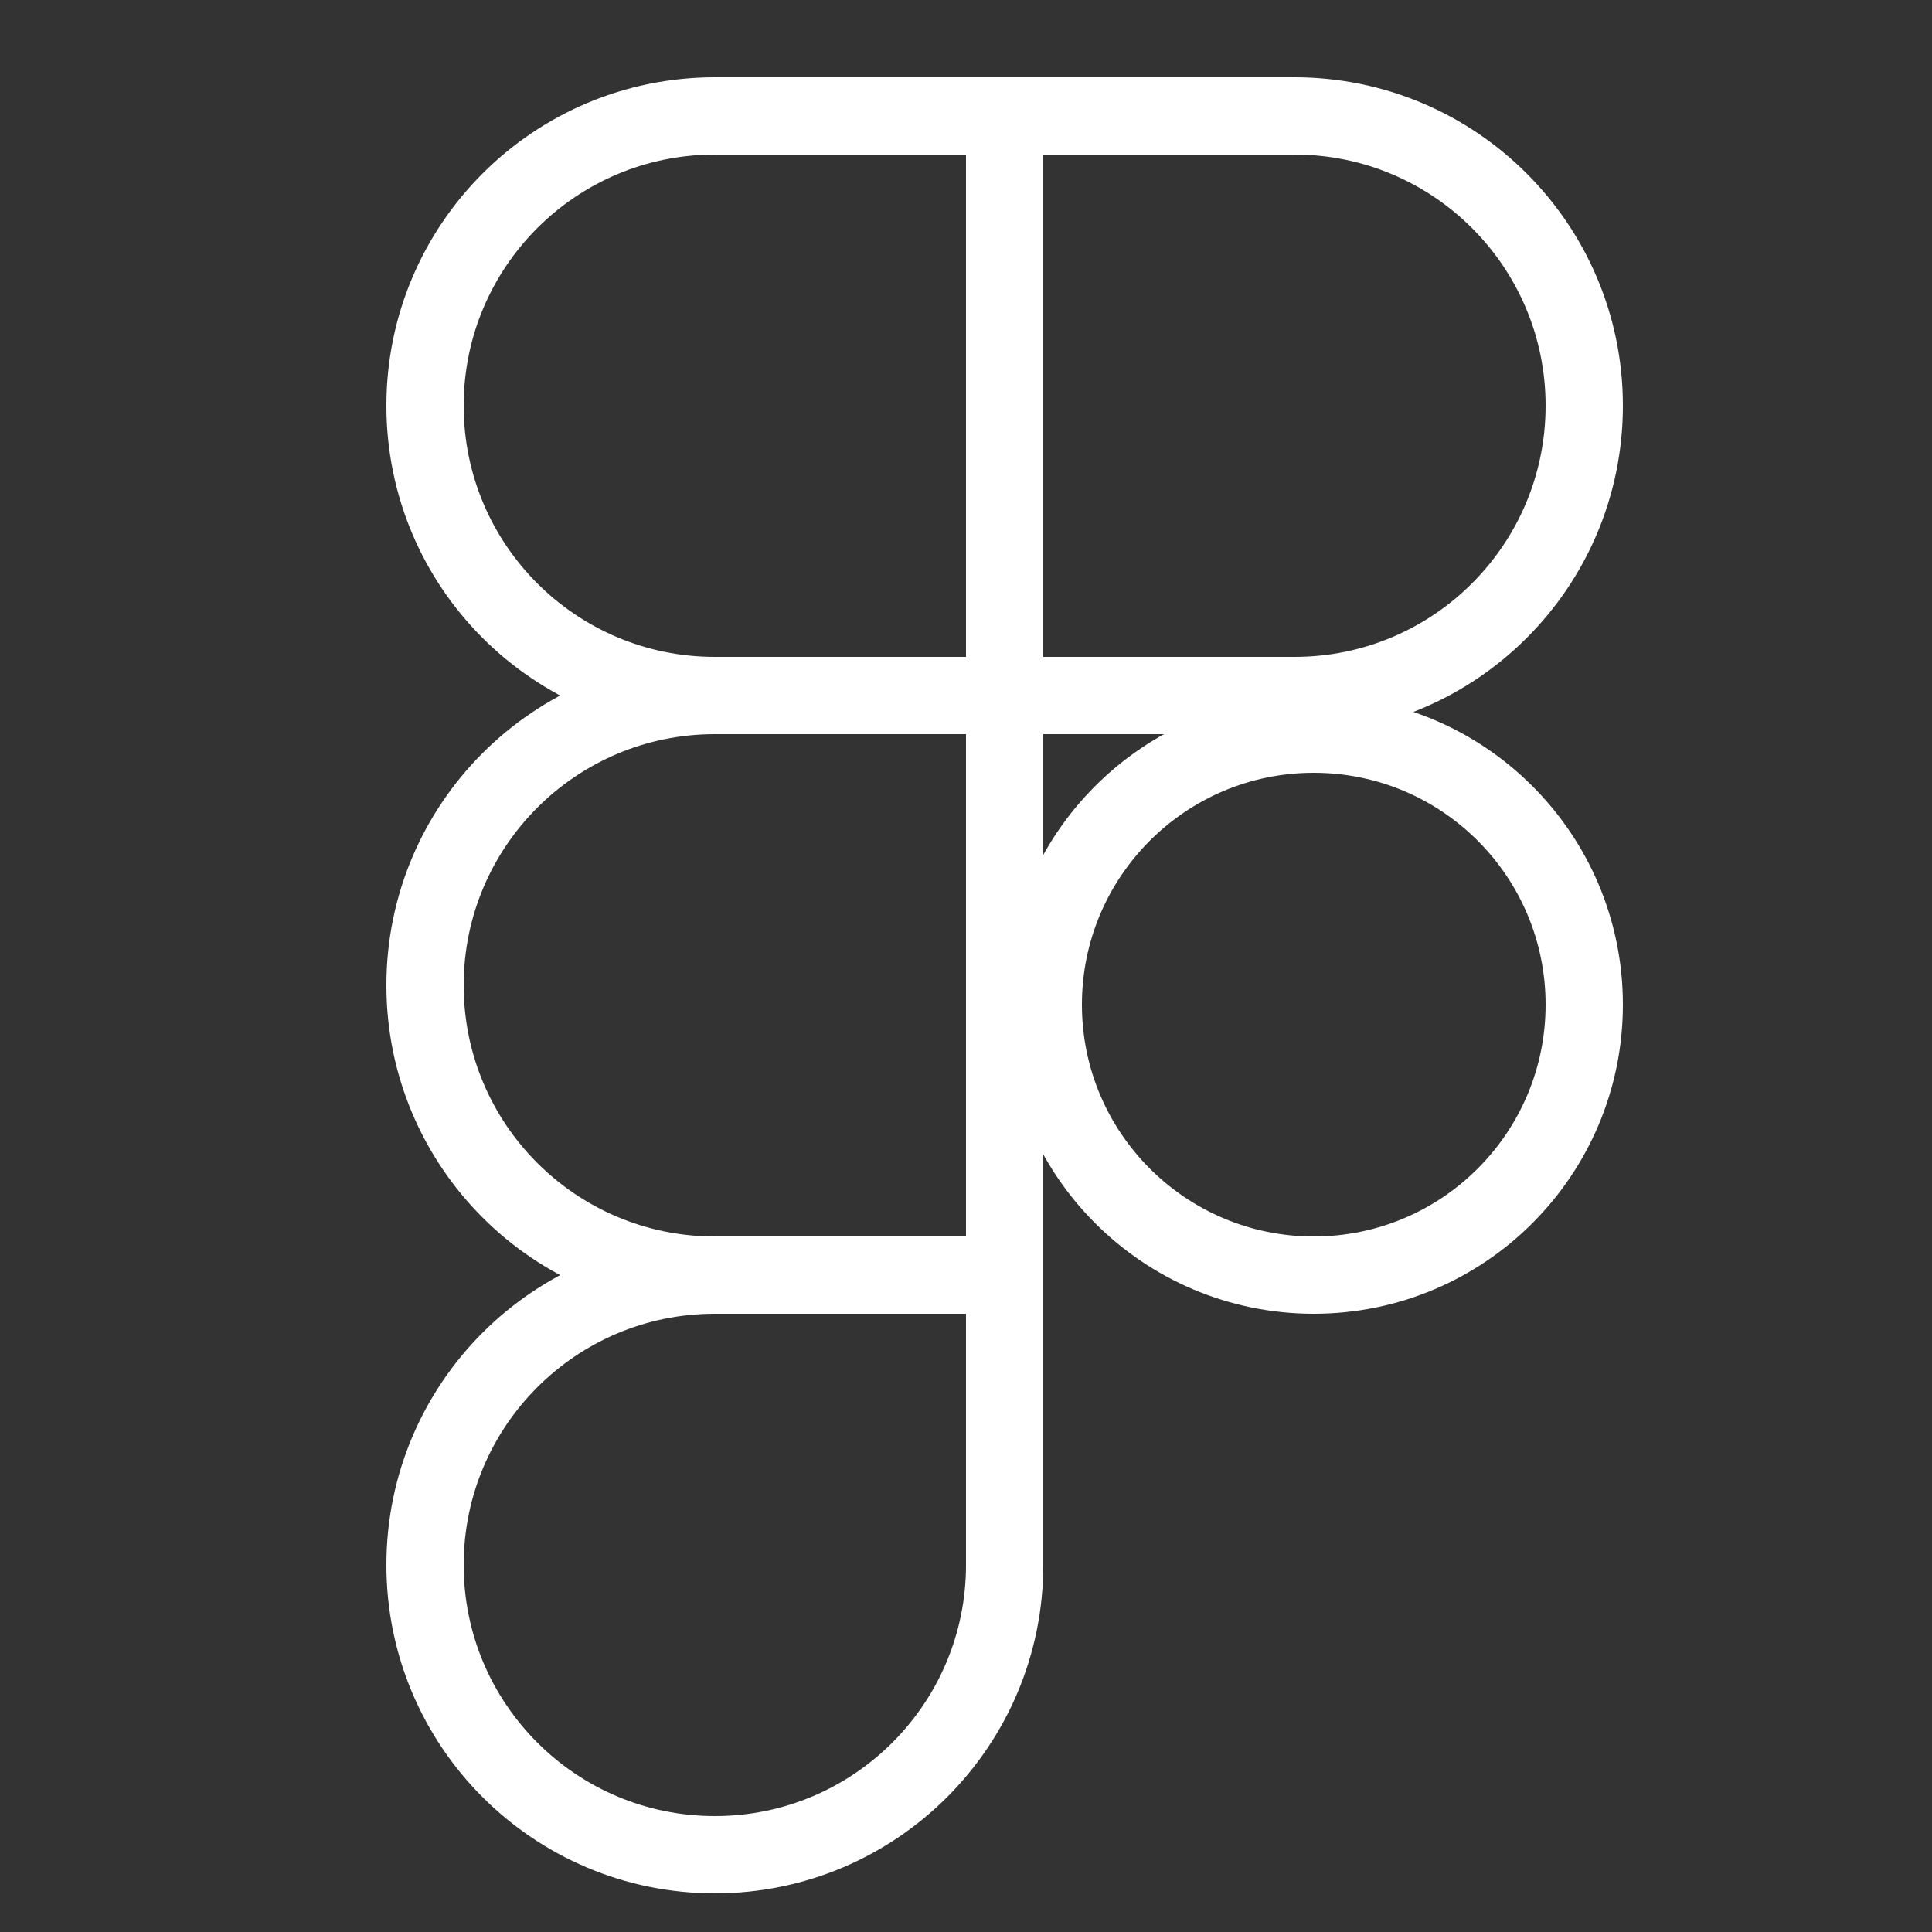
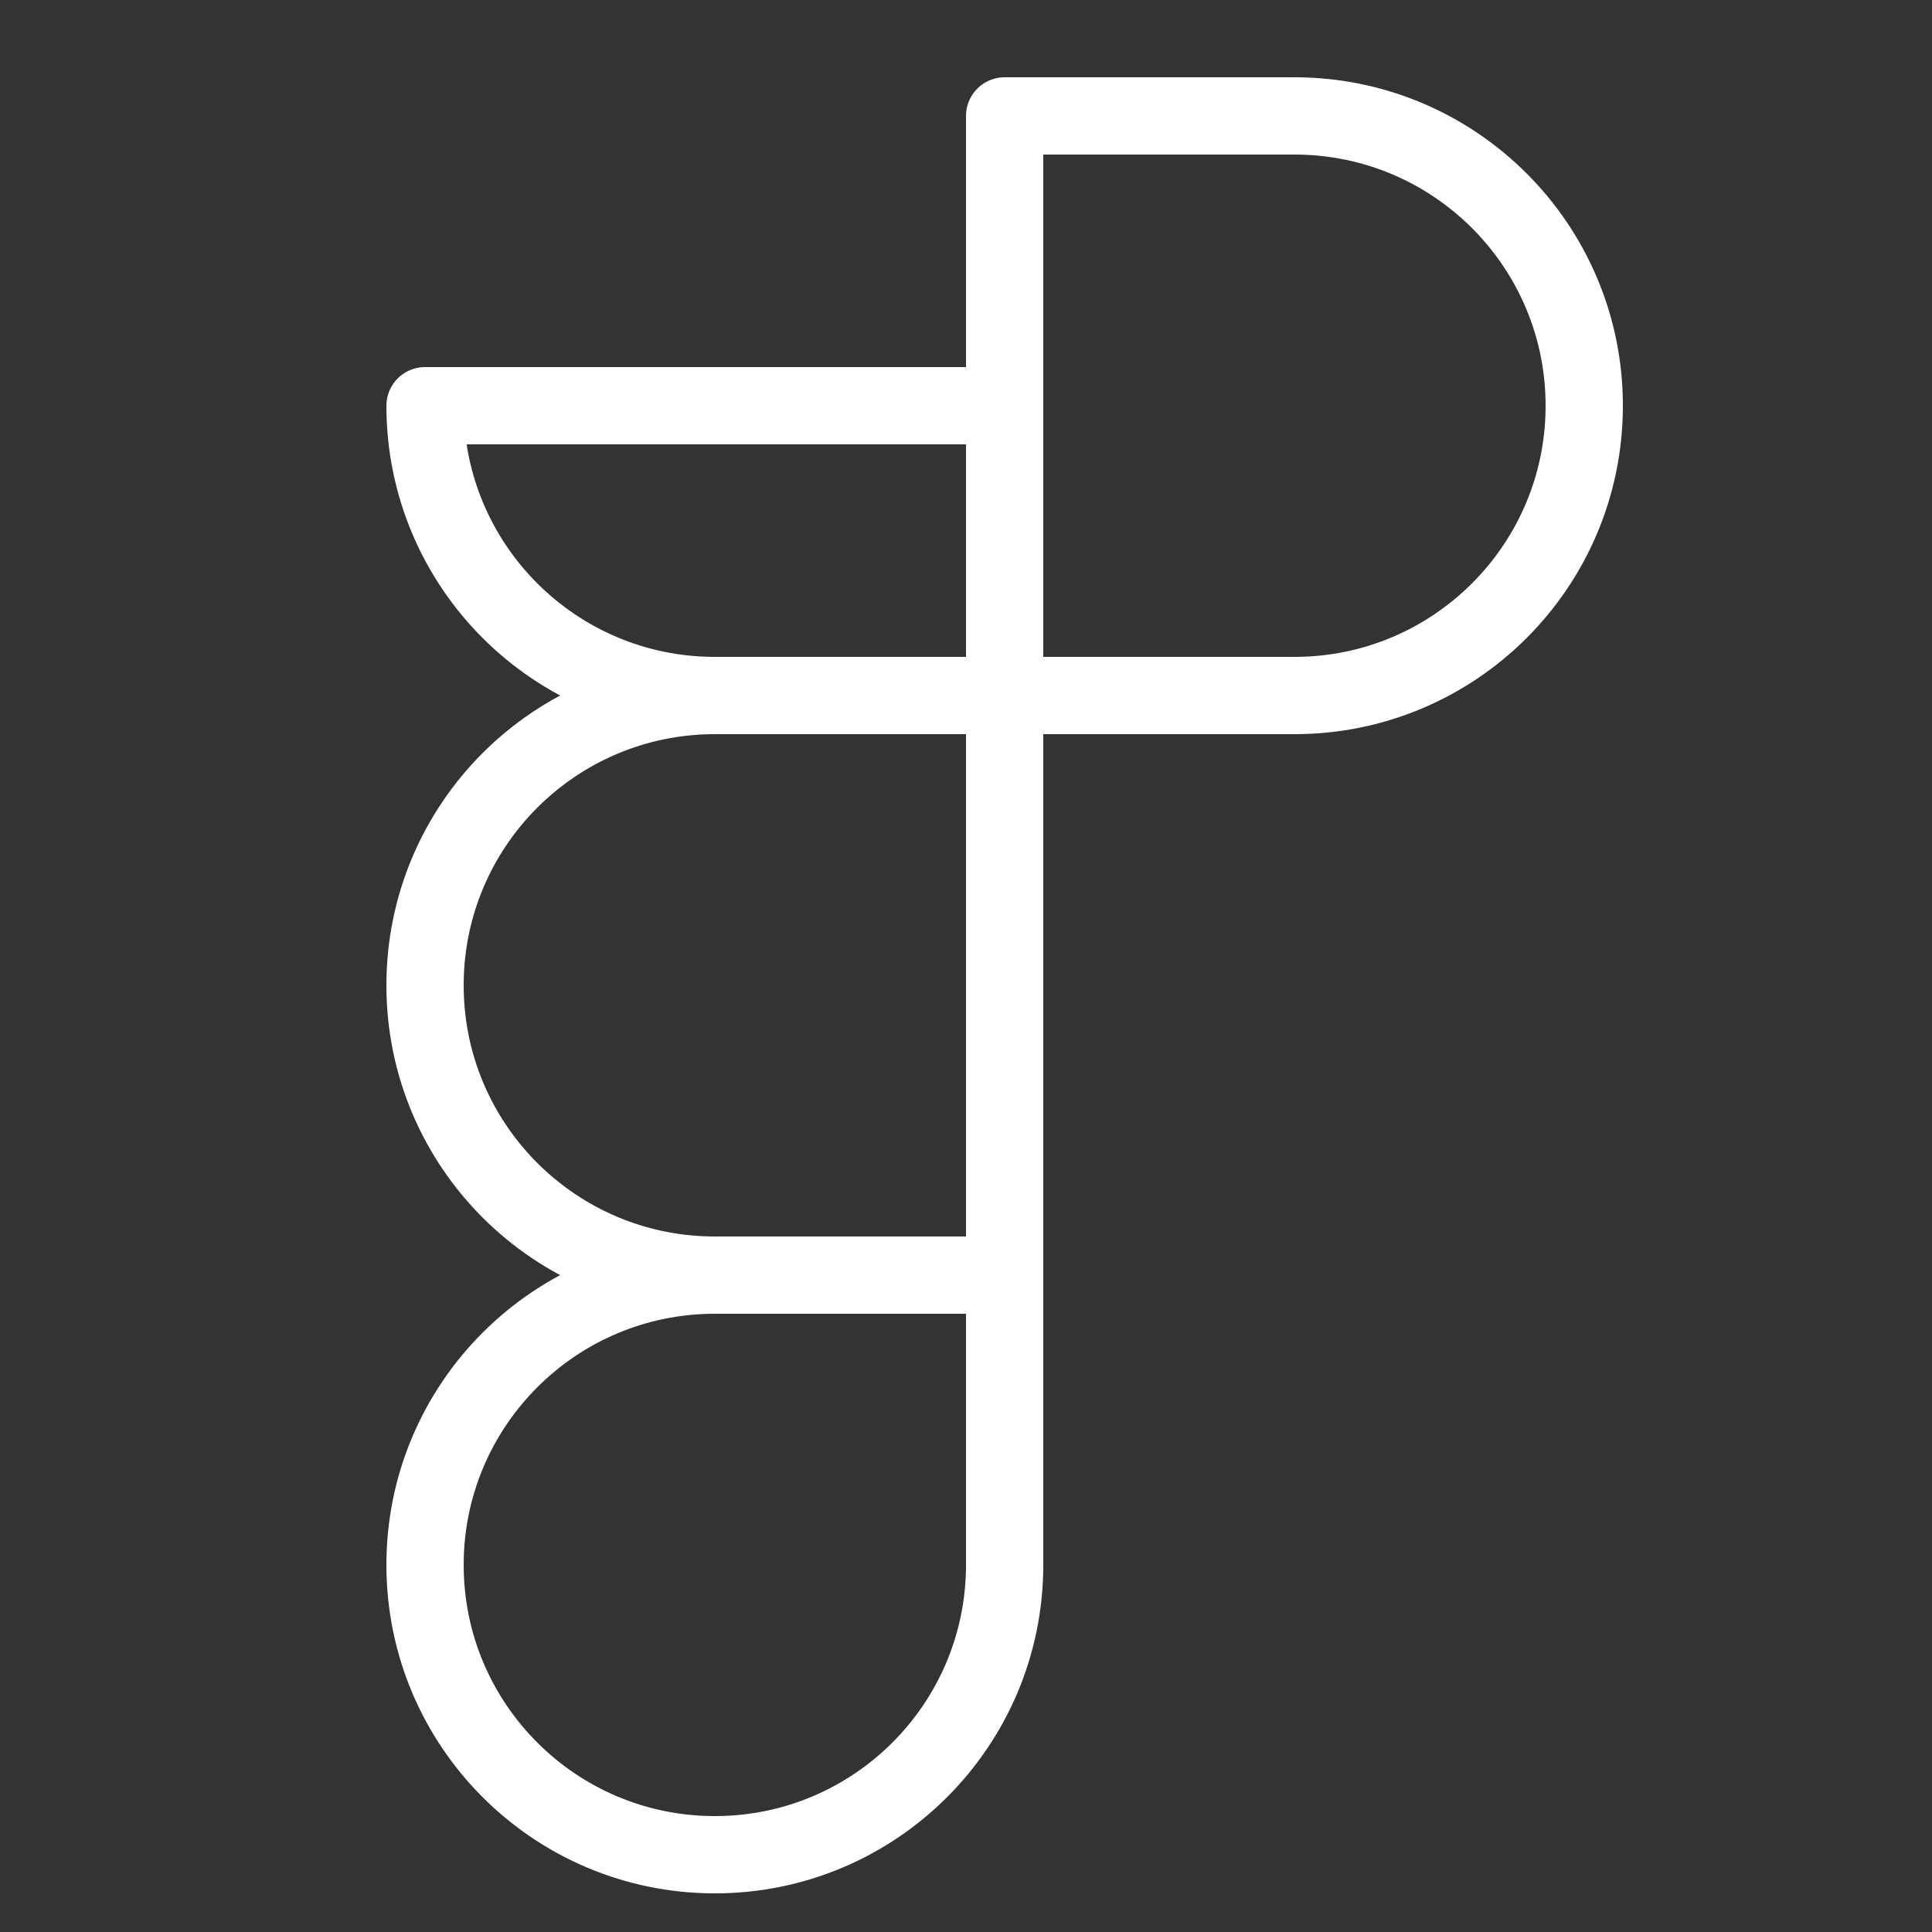
<svg xmlns="http://www.w3.org/2000/svg" version="1.1" x="0px" y="0px" viewBox="0 0 50 50" style="enable-background:new 0 0 50 50;" xml:space="preserve">
  <rect x="0" y="0" width="50" height="50" fill="#333333" stroke="none" />
  <g id="Layer_1">
    <g>
	</g>
-     <path style="fill:none;stroke:#fff;stroke-width:2;stroke-linecap:round;stroke-linejoin:round;stroke-miterlimit:10;" d="   M26,18h-7.5c-4.142,0-7.5-3.358-7.5-7.5l0,0C11,6.358,14.358,3,18.5,3H26V18z" />
+     <path style="fill:none;stroke:#fff;stroke-width:2;stroke-linecap:round;stroke-linejoin:round;stroke-miterlimit:10;" d="   M26,18h-7.5c-4.142,0-7.5-3.358-7.5-7.5l0,0H26V18z" />
    <path style="fill:none;stroke:#fff;stroke-width:2;stroke-linecap:round;stroke-linejoin:round;stroke-miterlimit:10;" d="   M26,33h-7.5c-4.142,0-7.5-3.358-7.5-7.5l0,0c0-4.142,3.358-7.5,7.5-7.5H26V33z" />
    <path style="fill:none;stroke:#fff;stroke-width:2;stroke-linecap:round;stroke-linejoin:round;stroke-miterlimit:10;" d="   M18.5,48L18.5,48c-4.142,0-7.5-3.358-7.5-7.5l0,0c0-4.142,3.358-7.5,7.5-7.5H26v7.5C26,44.642,22.642,48,18.5,48z" />
    <path style="fill:none;stroke:#fff;stroke-width:2;stroke-linecap:round;stroke-linejoin:round;stroke-miterlimit:10;" d="   M33.5,18H26V3h7.5c4.142,0,7.5,3.358,7.5,7.5l0,0C41,14.642,37.642,18,33.5,18z" />
-     <circle style="fill:none;stroke:#fff;stroke-width:2;stroke-linecap:round;stroke-linejoin:round;stroke-miterlimit:10;" cx="34" cy="26" r="7" />
  </g>
  <g id="Layer_2">
</g>
</svg>